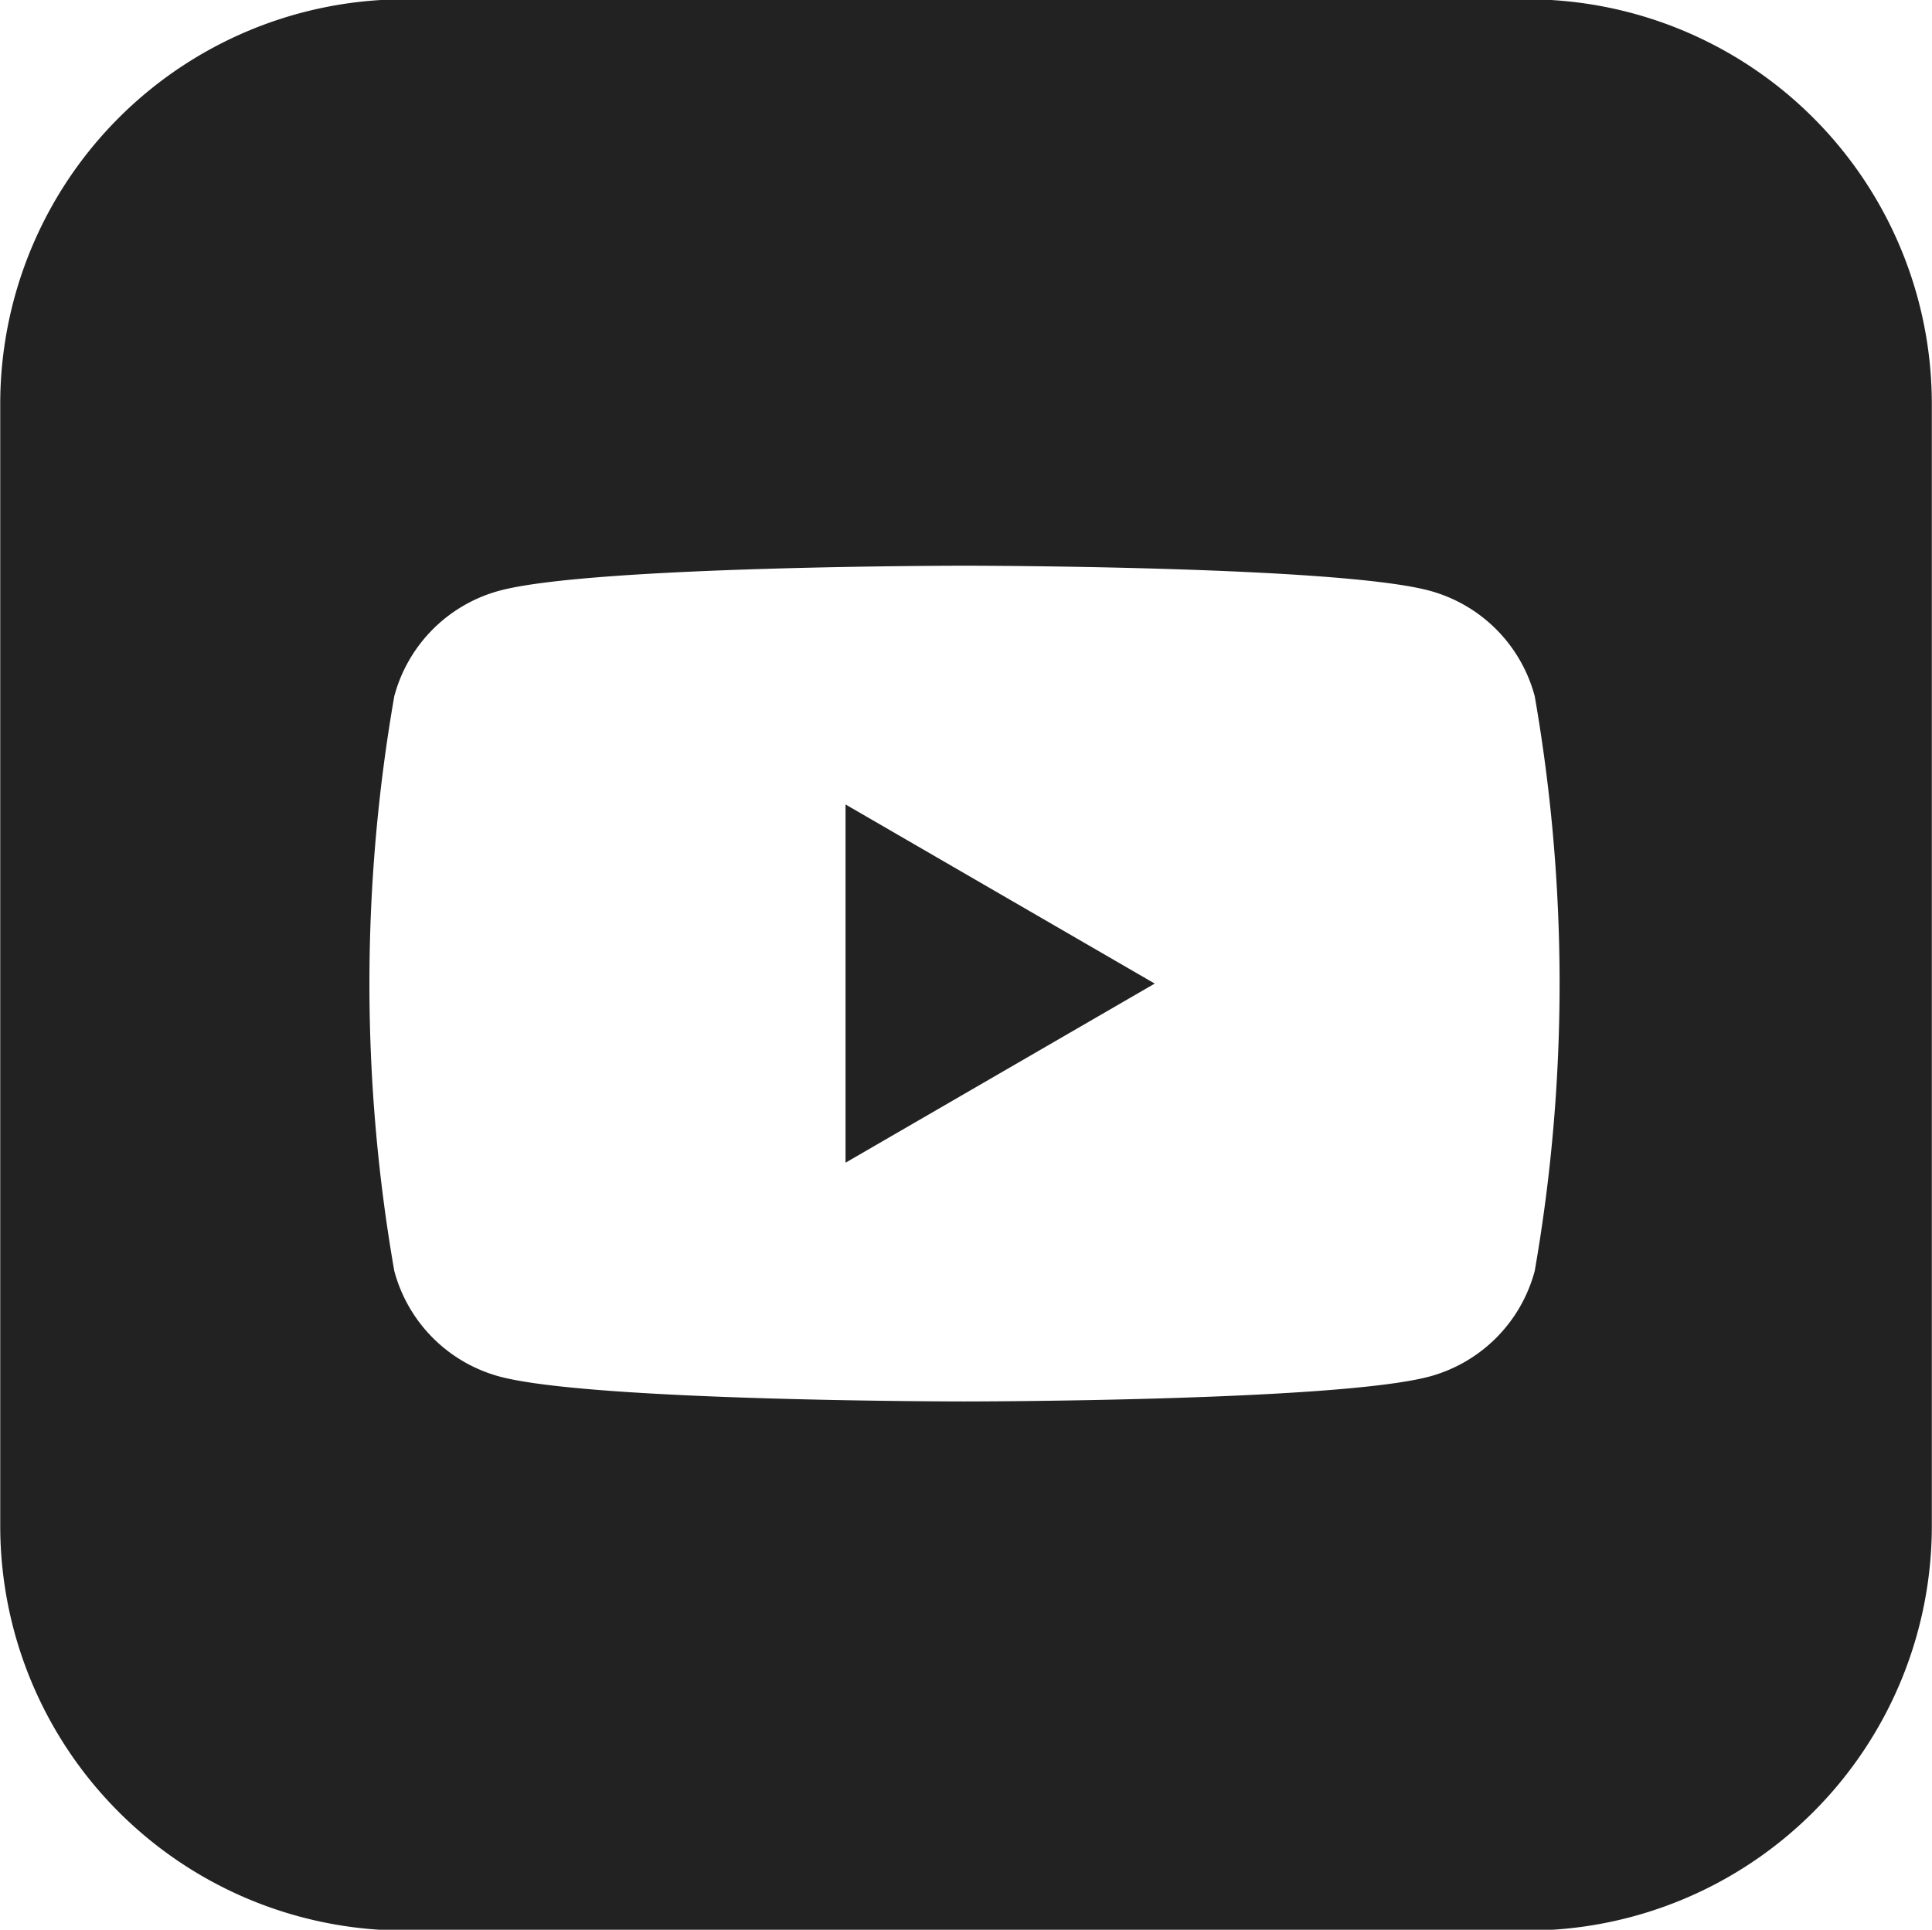
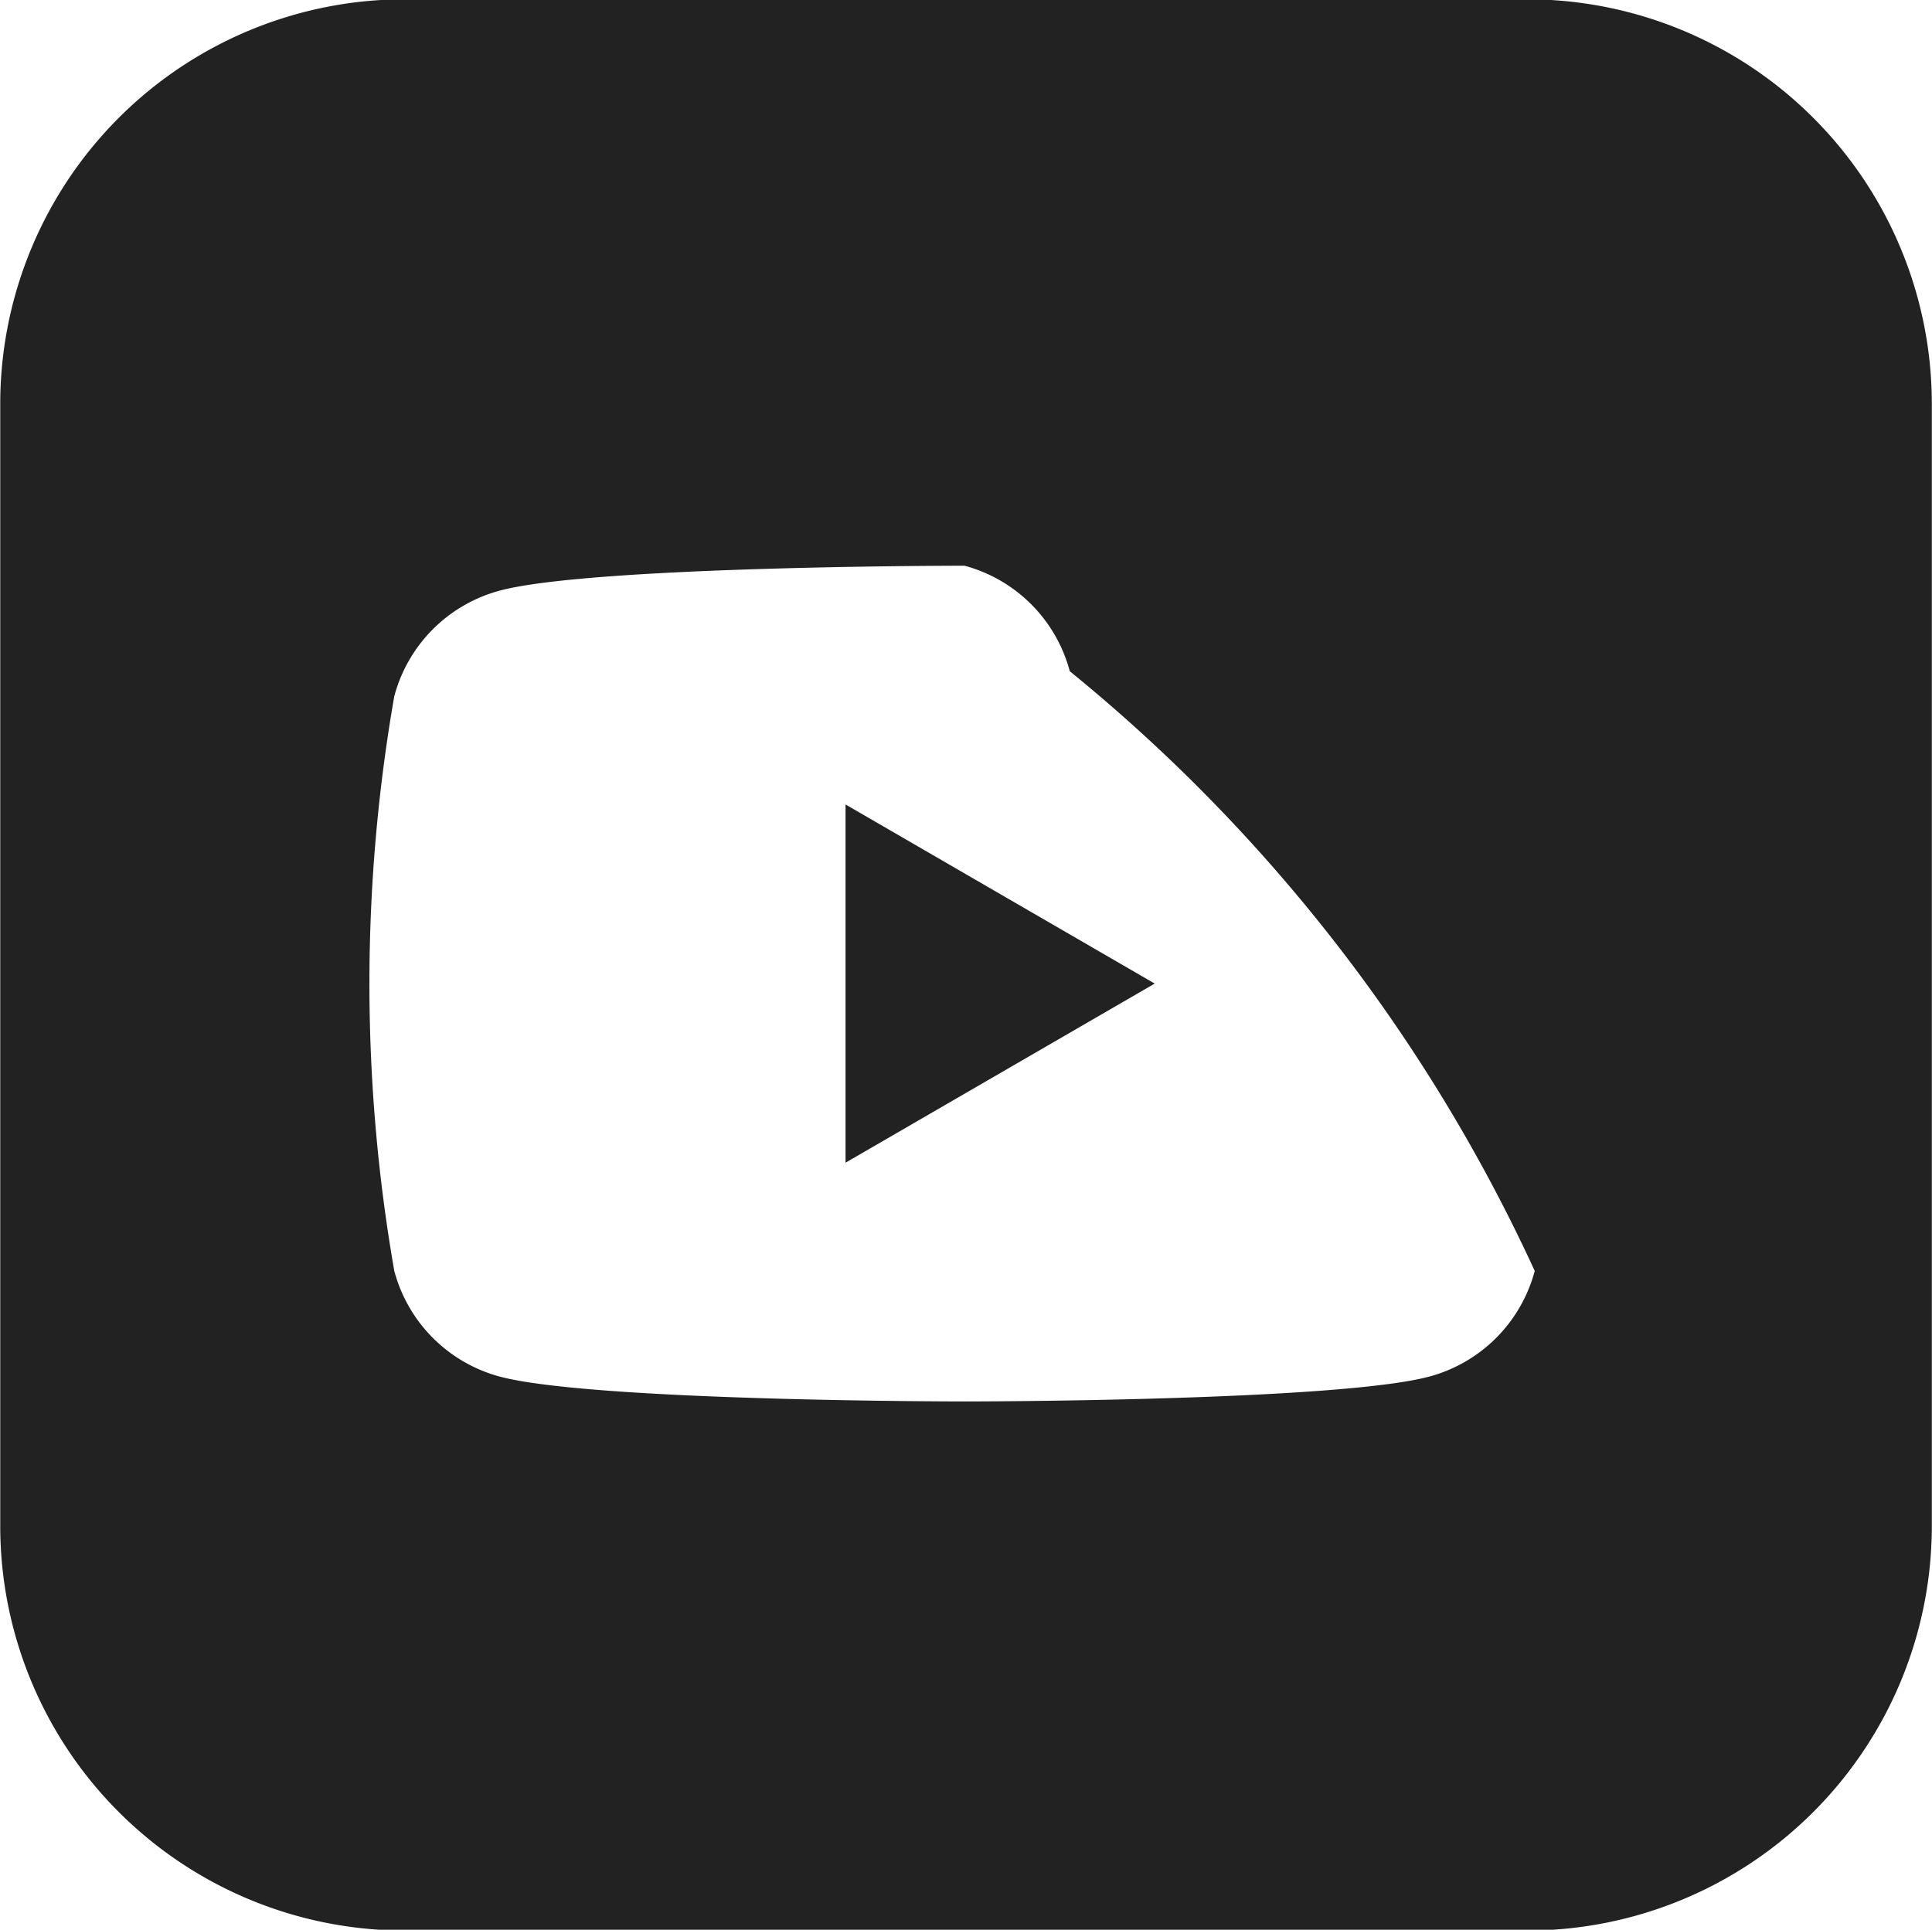
<svg xmlns="http://www.w3.org/2000/svg" width="33.031" height="33" viewBox="0 0 33.031 33">
  <defs>
    <style>
      .cls-1 {
        fill: #222;
        fill-rule: evenodd;
      }
    </style>
  </defs>
-   <path id="シェイプ_657" data-name="シェイプ 657" class="cls-1" d="M238.046,933.894H218.862a6.92,6.92,0,0,0-6.92,6.919V960a6.92,6.92,0,0,0,6.92,6.92h19.184a6.92,6.92,0,0,0,6.92-6.92V940.813A6.92,6.92,0,0,0,238.046,933.894Zm0.131,21.746a2.552,2.552,0,0,1-1.8,1.806c-1.586.426-7.949,0.426-7.949,0.426s-6.363,0-7.949-.426a2.552,2.552,0,0,1-1.8-1.806,28.621,28.621,0,0,1,0-9.828,2.549,2.549,0,0,1,1.8-1.805c1.586-.427,7.949-0.427,7.949-0.427s6.363,0,7.949.427a2.549,2.549,0,0,1,1.8,1.805A28.621,28.621,0,0,1,238.177,955.64Zm-11.783-1.851v-6.126l5.286,3.063Z" transform="translate(-211.938 -933.906)" />
+   <path id="シェイプ_657" data-name="シェイプ 657" class="cls-1" d="M238.046,933.894H218.862a6.92,6.92,0,0,0-6.92,6.919V960a6.92,6.92,0,0,0,6.92,6.92h19.184a6.92,6.92,0,0,0,6.92-6.92V940.813A6.92,6.92,0,0,0,238.046,933.894Zm0.131,21.746a2.552,2.552,0,0,1-1.8,1.806c-1.586.426-7.949,0.426-7.949,0.426s-6.363,0-7.949-.426a2.552,2.552,0,0,1-1.8-1.806,28.621,28.621,0,0,1,0-9.828,2.549,2.549,0,0,1,1.8-1.805c1.586-.427,7.949-0.427,7.949-0.427a2.549,2.549,0,0,1,1.8,1.805A28.621,28.621,0,0,1,238.177,955.64Zm-11.783-1.851v-6.126l5.286,3.063Z" transform="translate(-211.938 -933.906)" />
</svg>